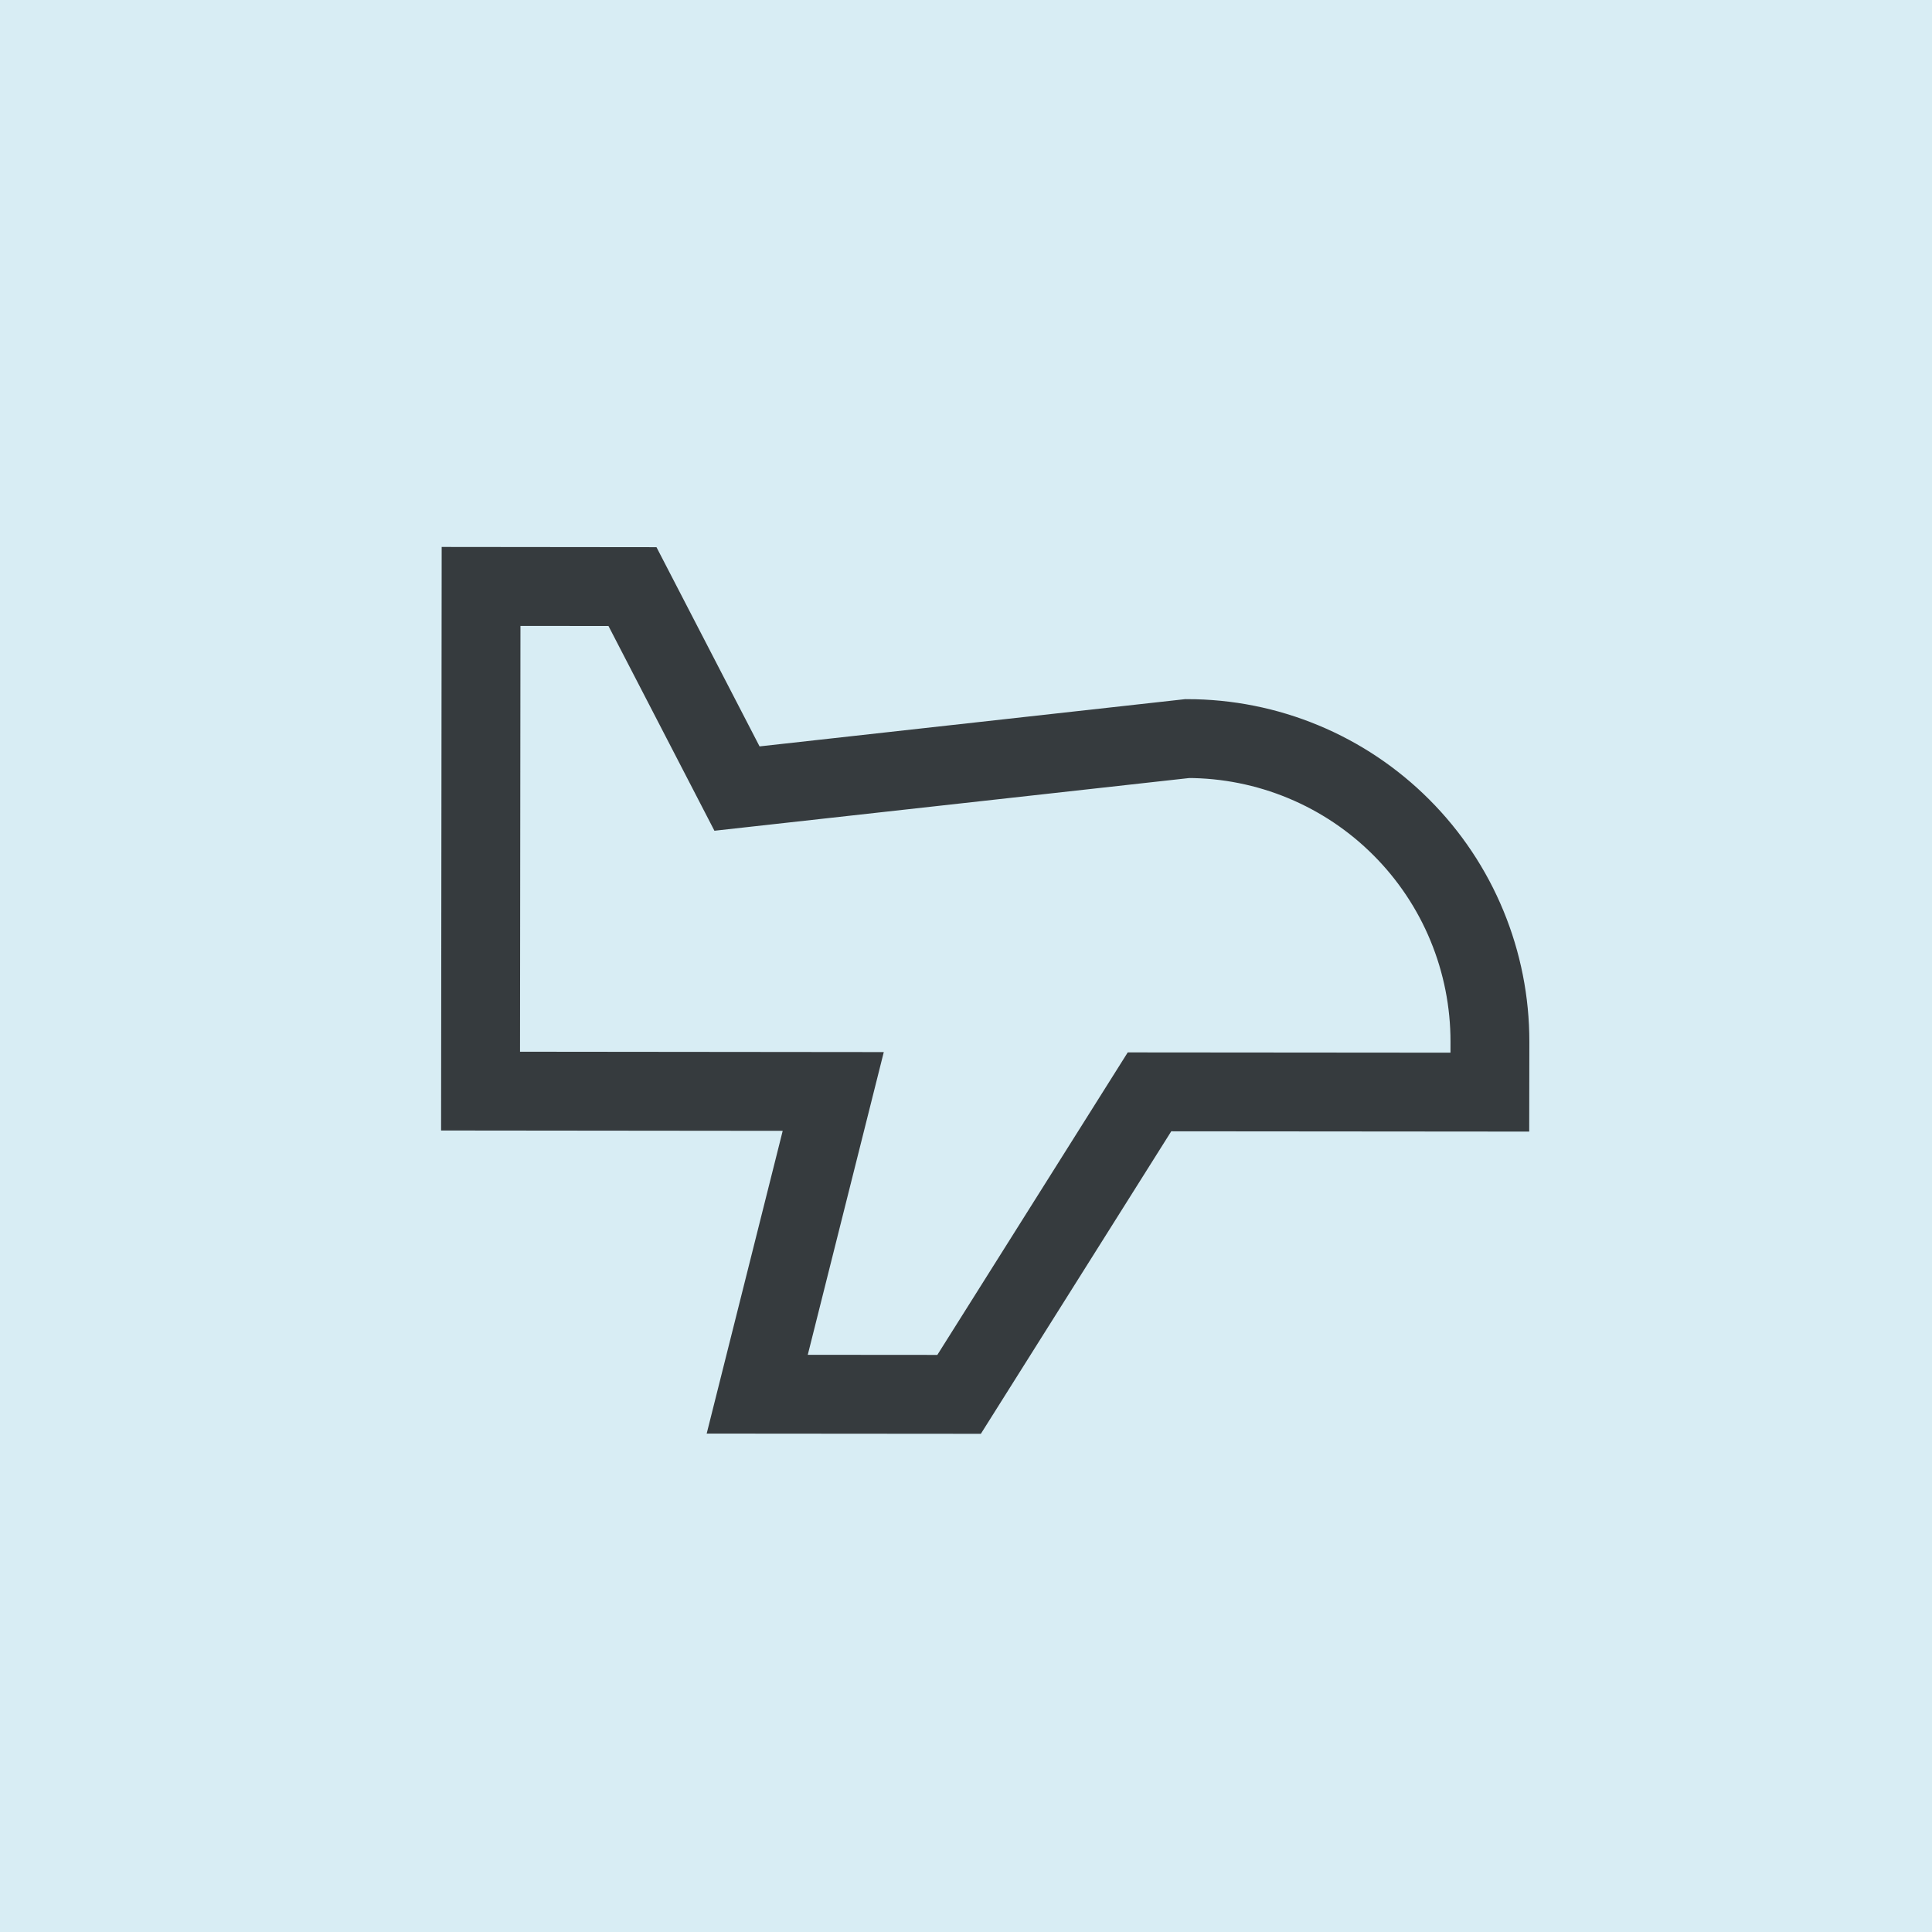
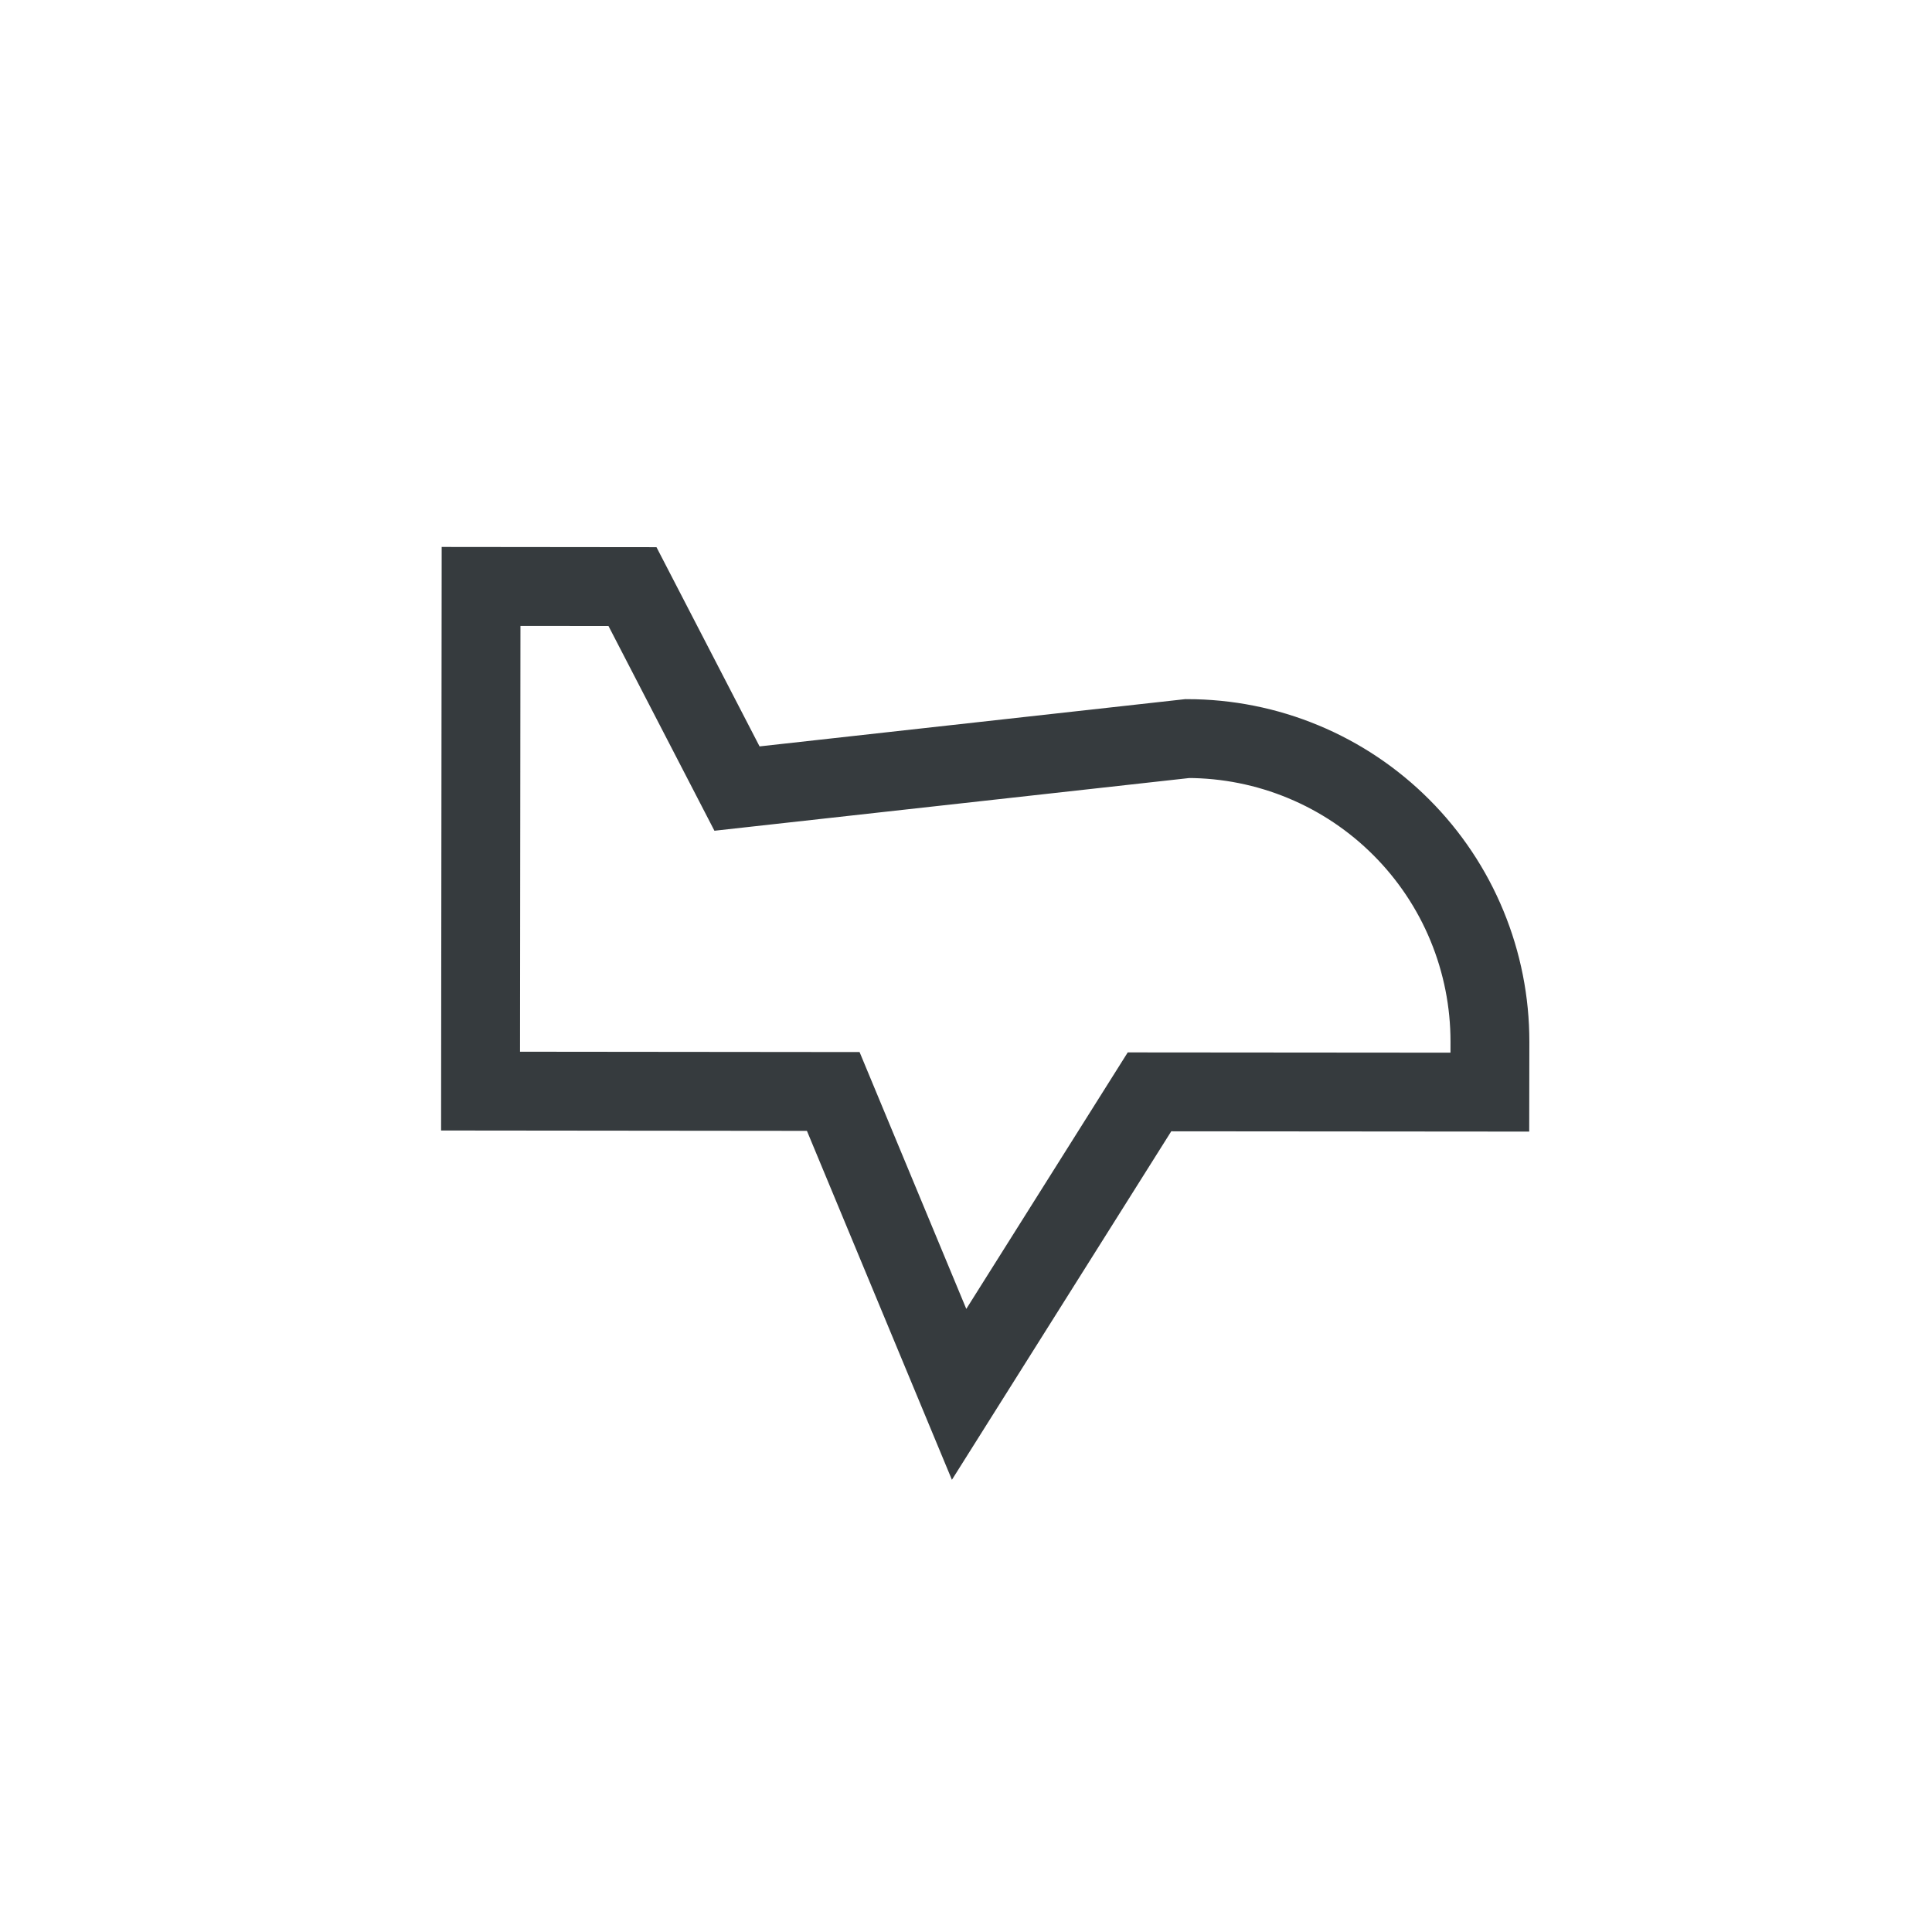
<svg xmlns="http://www.w3.org/2000/svg" width="49" height="49" viewBox="0 0 49 49" fill="none">
-   <rect width="68" height="68" transform="translate(-8.812 -9.125)" fill="#D8EDF4" />
-   <path d="M30.115 18.732C31.124 18.733 32.122 18.932 33.054 19.319C33.986 19.706 34.832 20.273 35.544 20.987C36.257 21.701 36.822 22.548 37.206 23.48C37.591 24.413 37.789 25.412 37.788 26.421L37.786 27.699L29.154 27.692L24.325 35.364L19.205 35.36L21.133 27.682L12.188 27.673L12.201 14.873L16.041 14.877L18.692 20L30.115 18.732Z" stroke="#363B3E" stroke-width="2" />
+   <path d="M30.115 18.732C31.124 18.733 32.122 18.932 33.054 19.319C33.986 19.706 34.832 20.273 35.544 20.987C36.257 21.701 36.822 22.548 37.206 23.48C37.591 24.413 37.789 25.412 37.788 26.421L37.786 27.699L29.154 27.692L24.325 35.364L21.133 27.682L12.188 27.673L12.201 14.873L16.041 14.877L18.692 20L30.115 18.732Z" stroke="#363B3E" stroke-width="2" />
</svg>